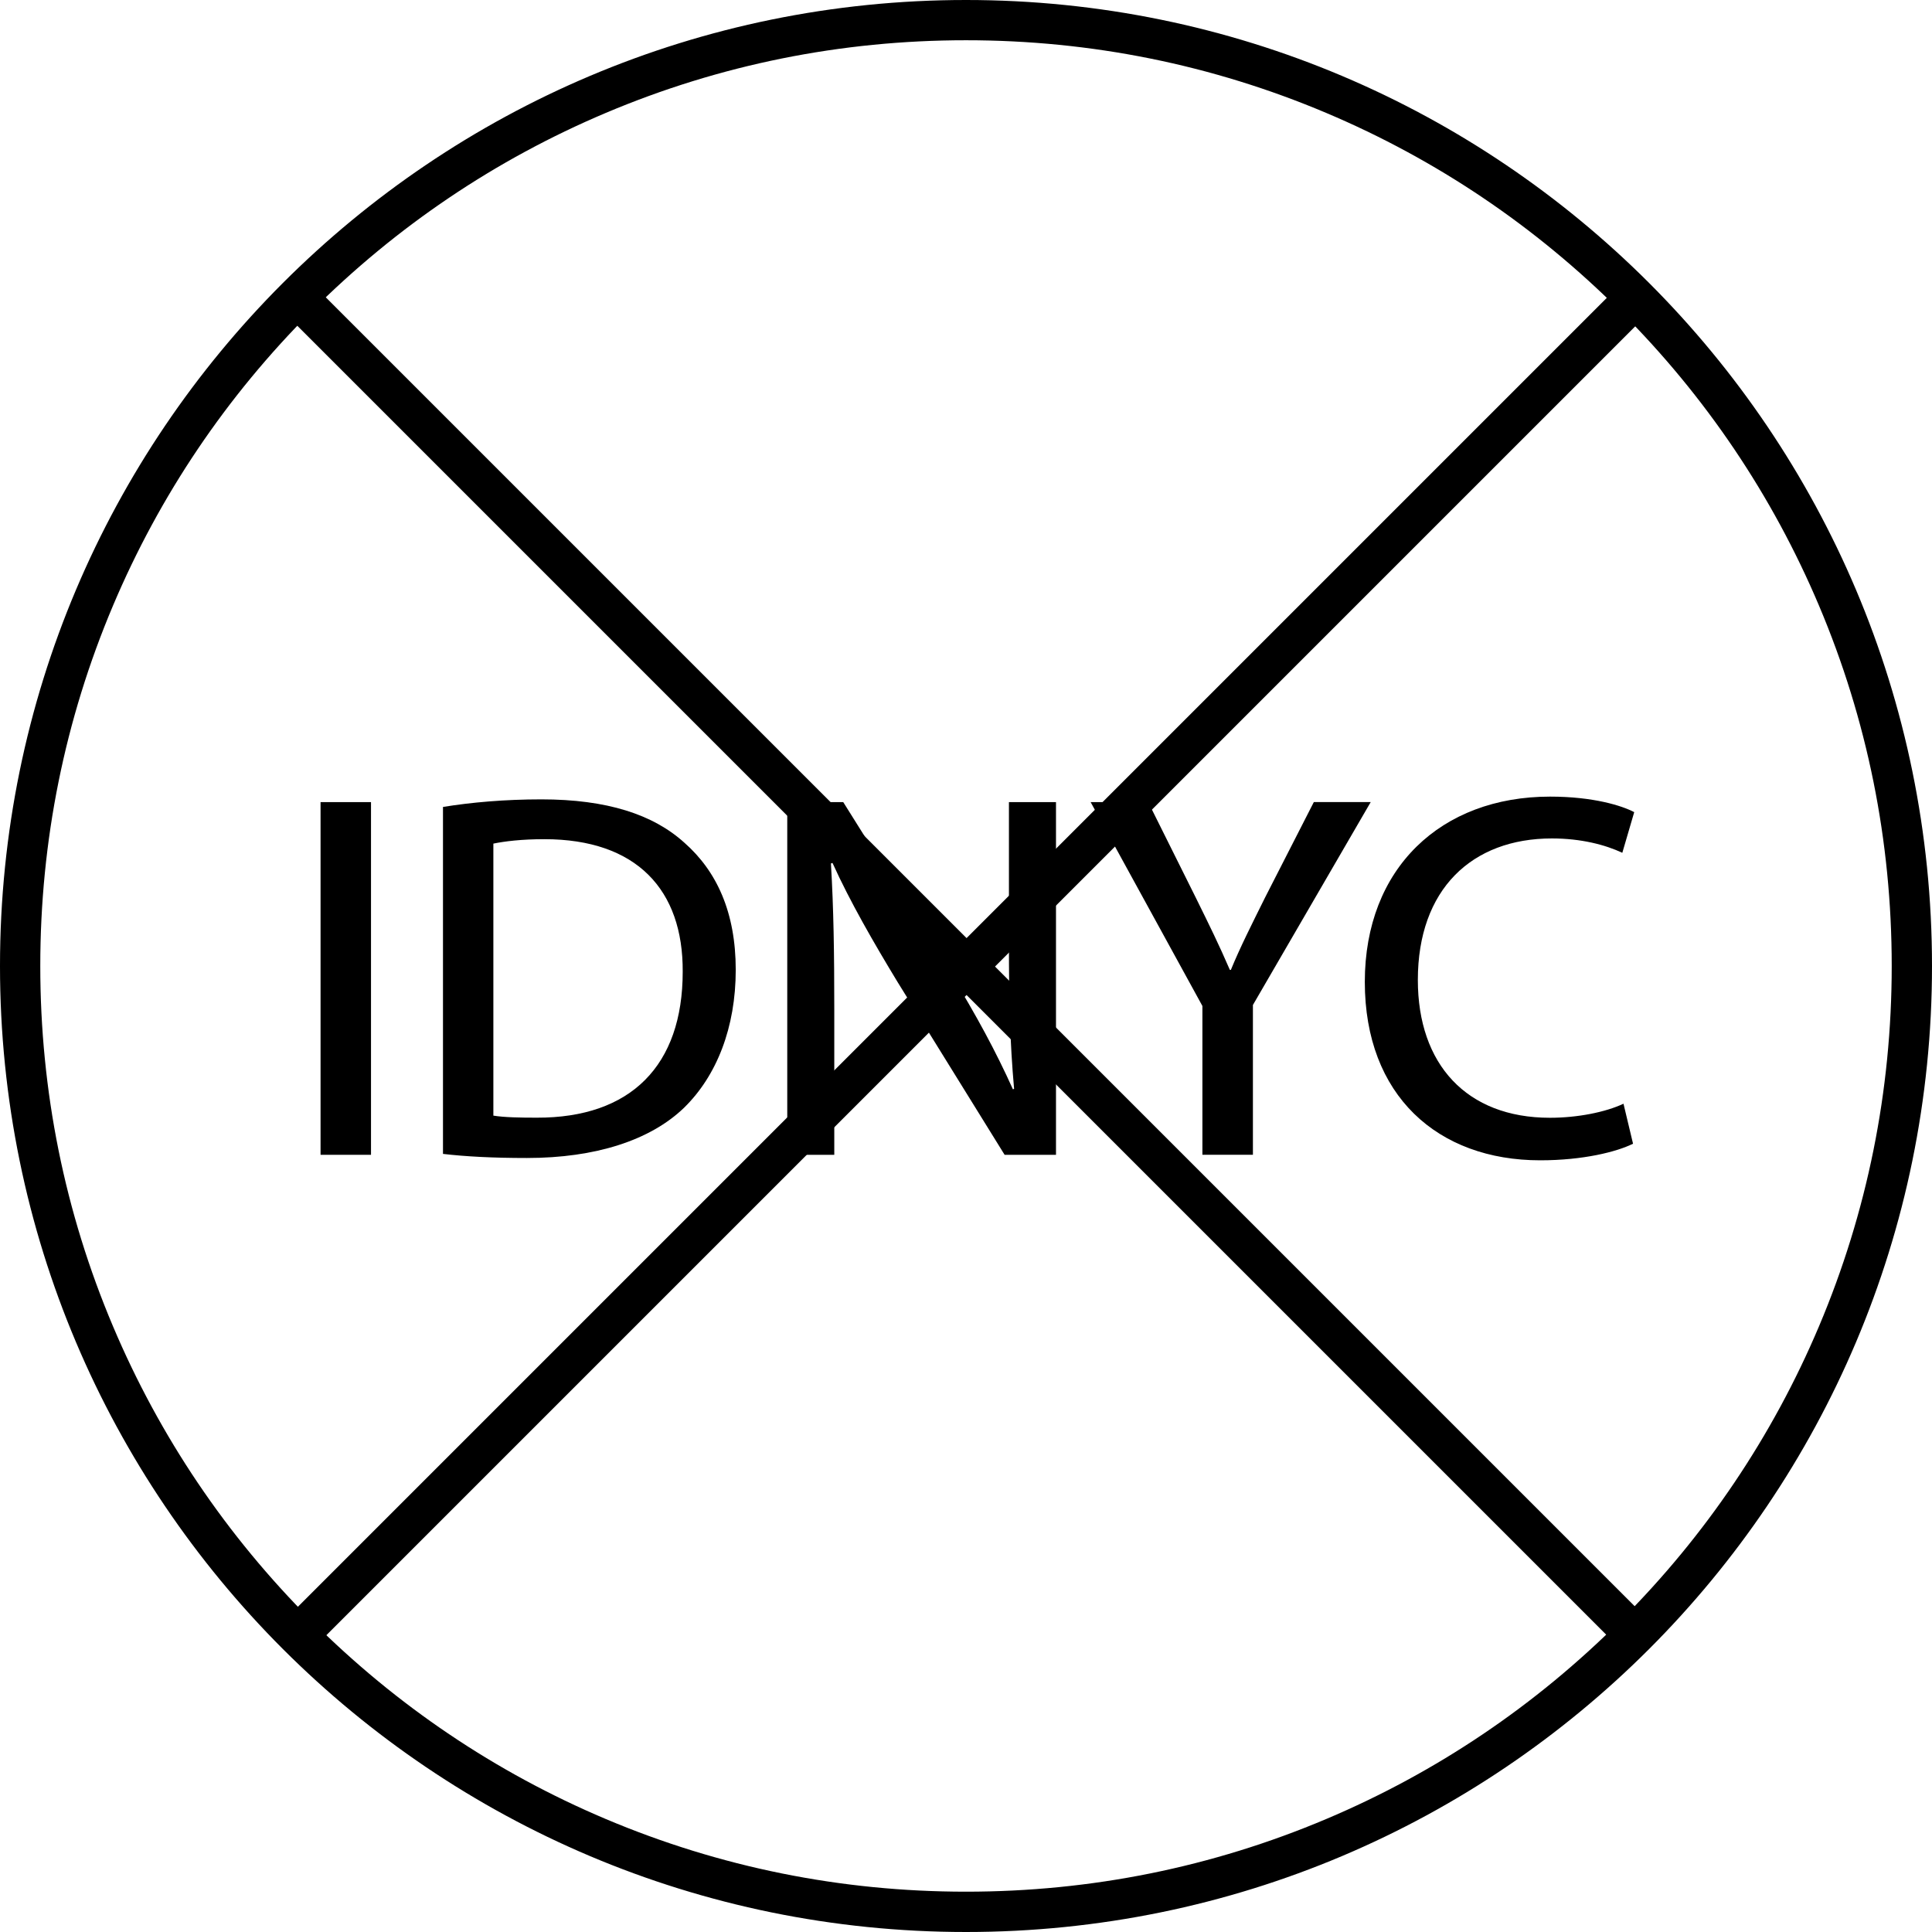
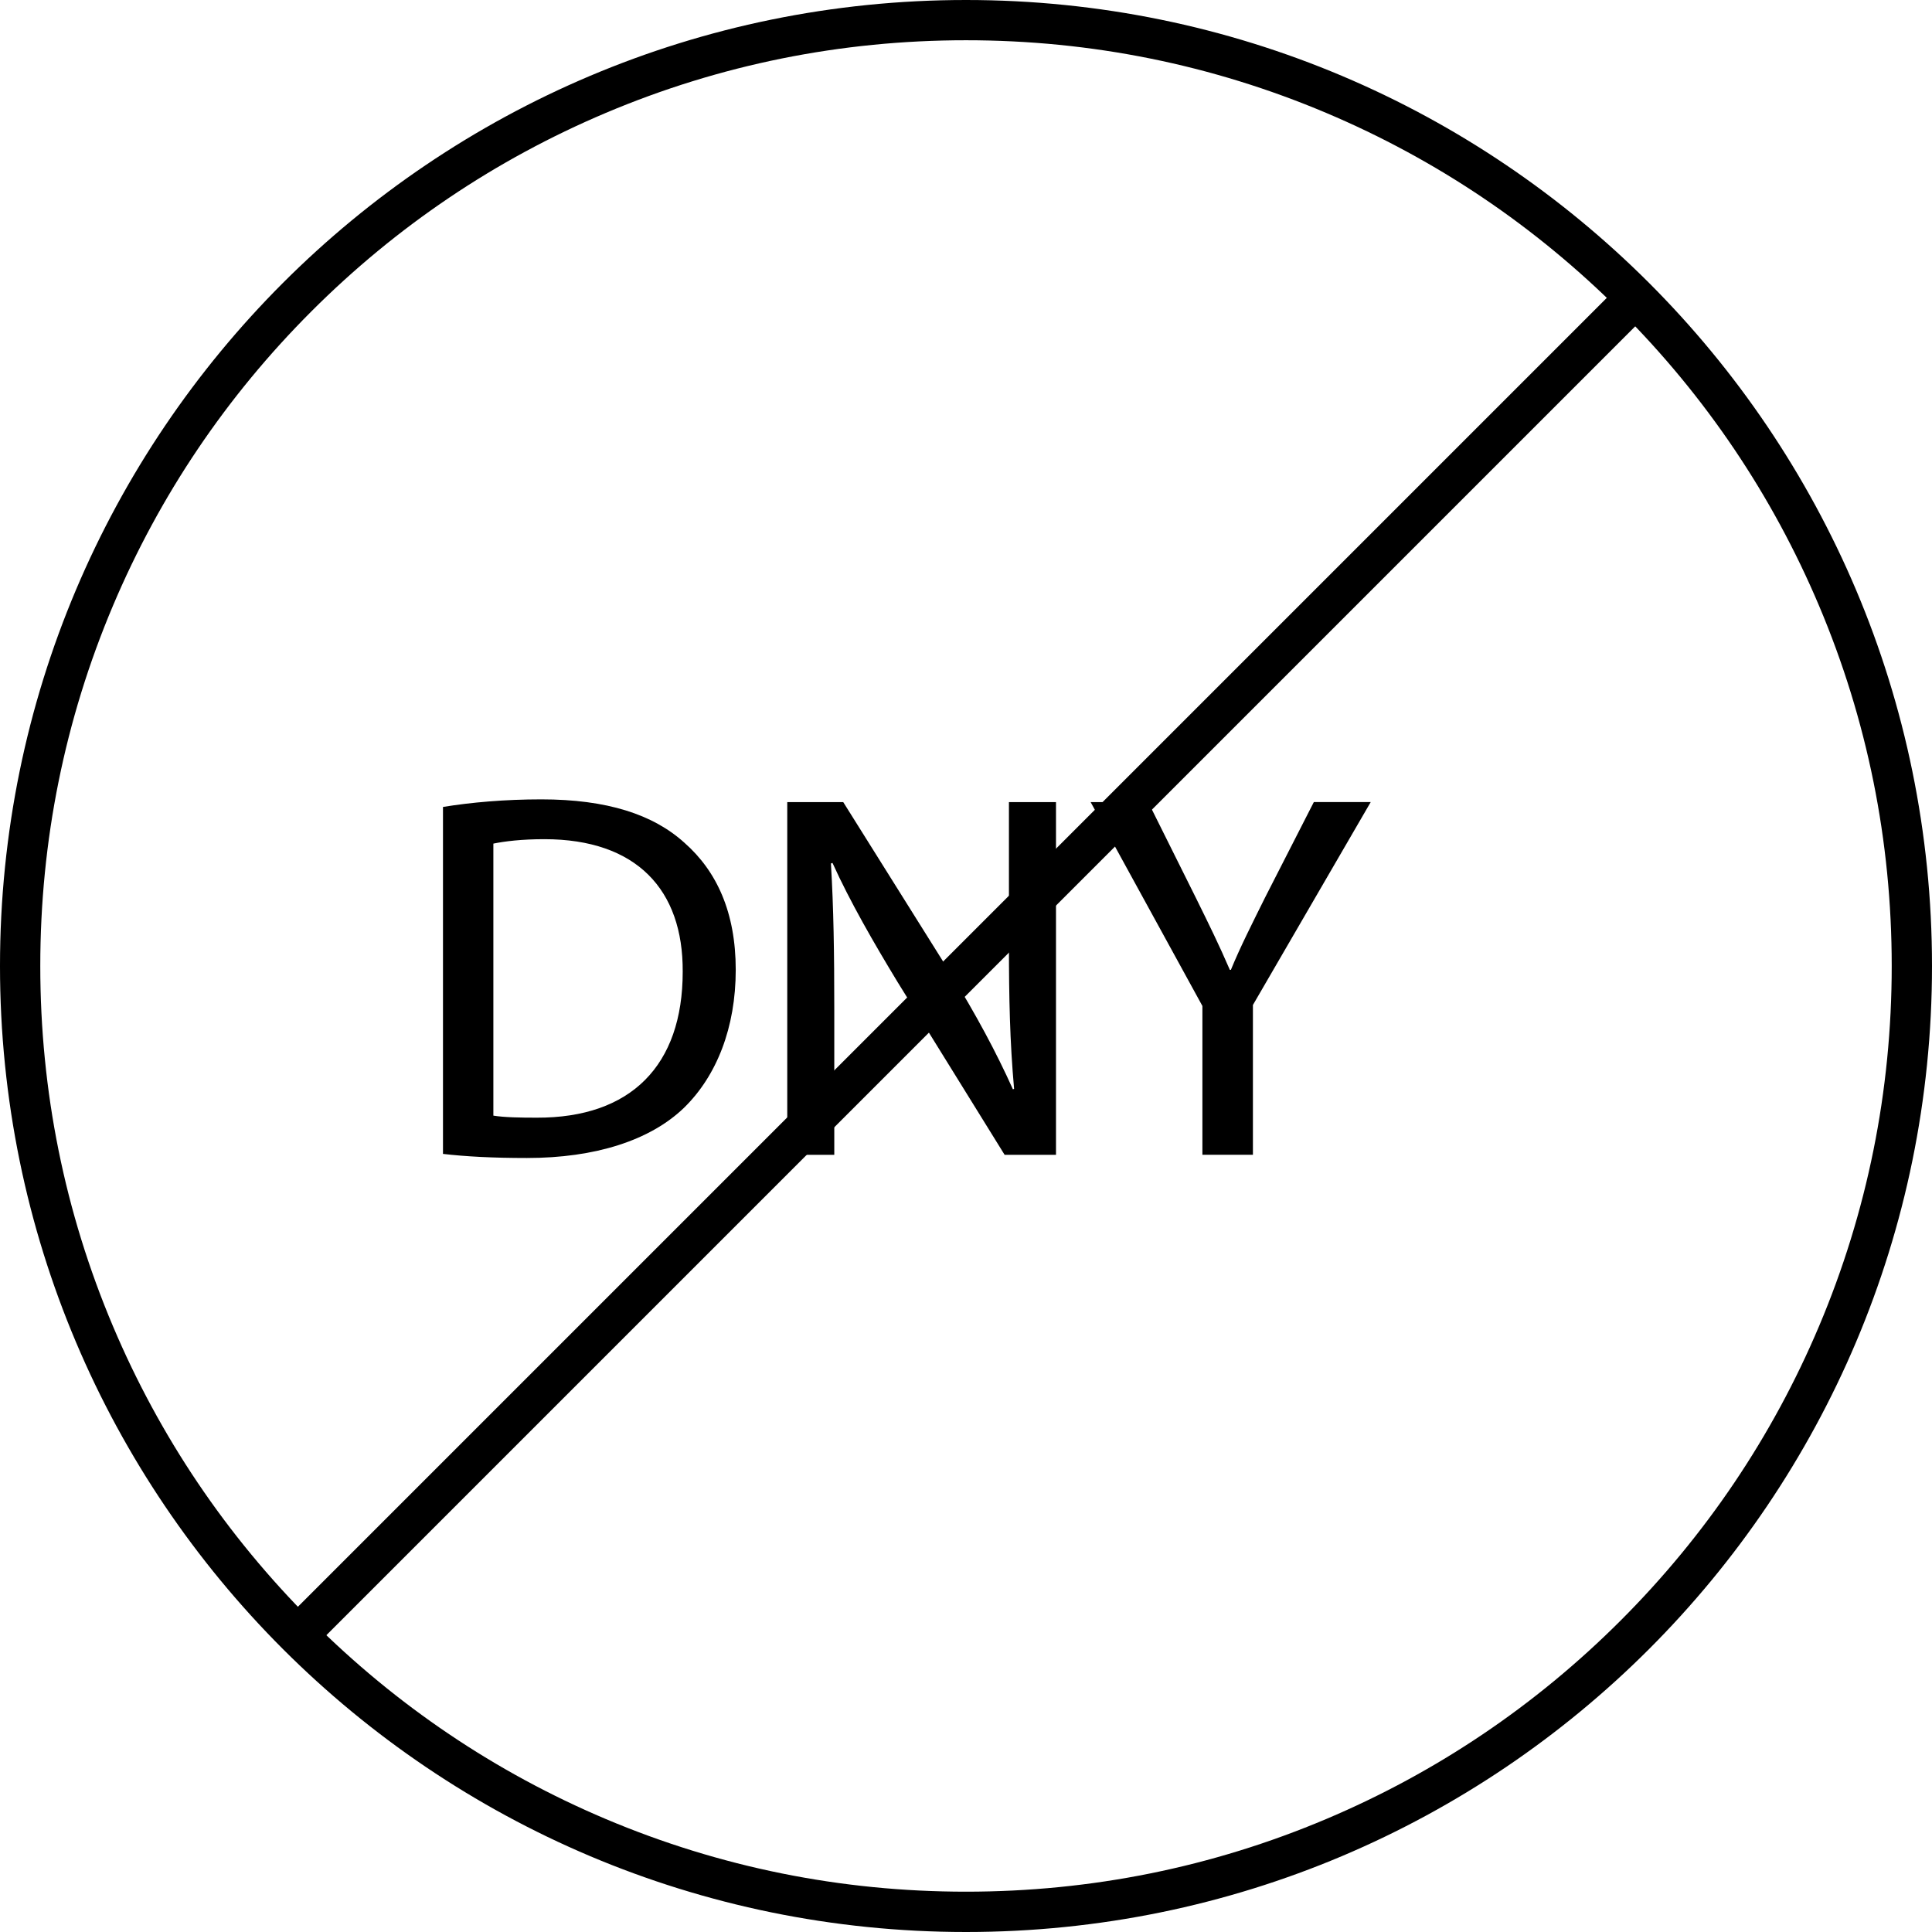
<svg xmlns="http://www.w3.org/2000/svg" id="black_line" viewBox="0 0 576 576">
  <defs>
    <style>.cls-1{fill:#fff;opacity:0;}.cls-2{fill:rgba(255,255,255,0);stroke:#000;stroke-miterlimit:10;stroke-width:12px;}</style>
  </defs>
  <g id="cirble">
    <g id="circle">
-       <path class="cls-1" d="M288,570c-75.32,0-146.14-29.33-199.4-82.6S6,363.33,6,288s29.33-146.14,82.6-199.4S212.67,6,288,6s146.14,29.33,199.4,82.6,82.6,124.08,82.6,199.4-29.33,146.14-82.6,199.4c-53.26,53.26-124.08,82.6-199.4,82.6Z" />
      <path d="M288,12c37.27,0,73.41,7.3,107.43,21.68,32.86,13.9,62.38,33.8,87.73,59.15,25.35,25.35,45.25,54.87,59.15,87.73,14.39,34.02,21.68,70.16,21.68,107.43s-7.3,73.41-21.68,107.43c-13.9,32.86-33.8,62.38-59.15,87.73-25.35,25.35-54.87,45.25-87.73,59.15-34.02,14.39-70.16,21.68-107.43,21.68s-73.41-7.3-107.43-21.68c-32.86-13.9-62.38-33.8-87.73-59.15-25.35-25.35-45.25-54.87-59.15-87.73-14.39-34.02-21.68-70.16-21.68-107.43s7.3-73.41,21.68-107.43c13.9-32.86,33.8-62.38,59.15-87.73,25.35-25.35,54.87-45.25,87.73-59.15,34.02-14.39,70.16-21.68,107.43-21.68M288,0C128.94,0,0,128.94,0,288s128.94,288,288,288,288-128.94,288-288S447.06,0,288,0h0Z" />
    </g>
  </g>
-   <path d="M110.61,239.14v105.15h-15.04v-105.15h15.04Z" />
  <path d="M132.07,240.58c8.39-1.37,18.47-2.26,29.33-2.26,19.52,0,33.34,4.48,42.66,12.94,9.61,8.46,15.29,20.73,15.29,37.89s-5.65,31.59-15.44,41.14c-10.09,9.71-26.44,14.95-46.82,14.95-10.09,0-18.26-.43-25.02-1.22v-103.43ZM147.09,332.61c3.26.53,8.05.61,12.92.61,28.06.09,43.53-15.53,43.53-43.51.15-24.42-13.73-39.52-41.24-39.52-6.77,0-11.8.62-15.21,1.32v81.1Z" />
  <path d="M234.71,344.29v-105.15h16.69l32.05,51.14c7.49,12.15,13.61,23.5,18.54,34.49l.35-.15c-1.26-14.02-1.54-27.02-1.54-43.26v-42.22h14.03v105.15h-15.32l-31.93-51.54c-7.11-11.72-14.15-23.92-19.38-35.47l-.47.15c.8,13.41,1,26.38,1,43.74v43.13h-14.03Z" />
  <path d="M358.48,344.29v-44.37l-33.32-60.78h17.16l14.21,28.53c3.9,7.91,6.99,14.18,10.13,21.48h.31c2.82-6.87,6.27-13.65,10.19-21.56l14.54-28.46h16.96l-35.12,60.49v44.66h-15.04Z" />
-   <path d="M486.86,340.98c-4.82,2.42-14.87,4.95-27.67,4.95-30.55,0-52.29-19.29-52.29-53.19s22.72-55.24,55.24-55.24c12.9,0,21.43,2.71,25.08,4.63l-3.55,12.12c-5.06-2.38-12.28-4.28-20.99-4.28-23.88,0-39.97,15.18-39.97,42.2,0,25.09,14.49,41.08,39.37,41.08,8.21,0,16.54-1.65,21.94-4.19l2.84,11.9Z" />
-   <line class="cls-2" x1="90" y1="90" x2="486" y2="486" />
  <line class="cls-2" x1="486.9" y1="89.43" x2="90.9" y2="485.43" />
</svg>